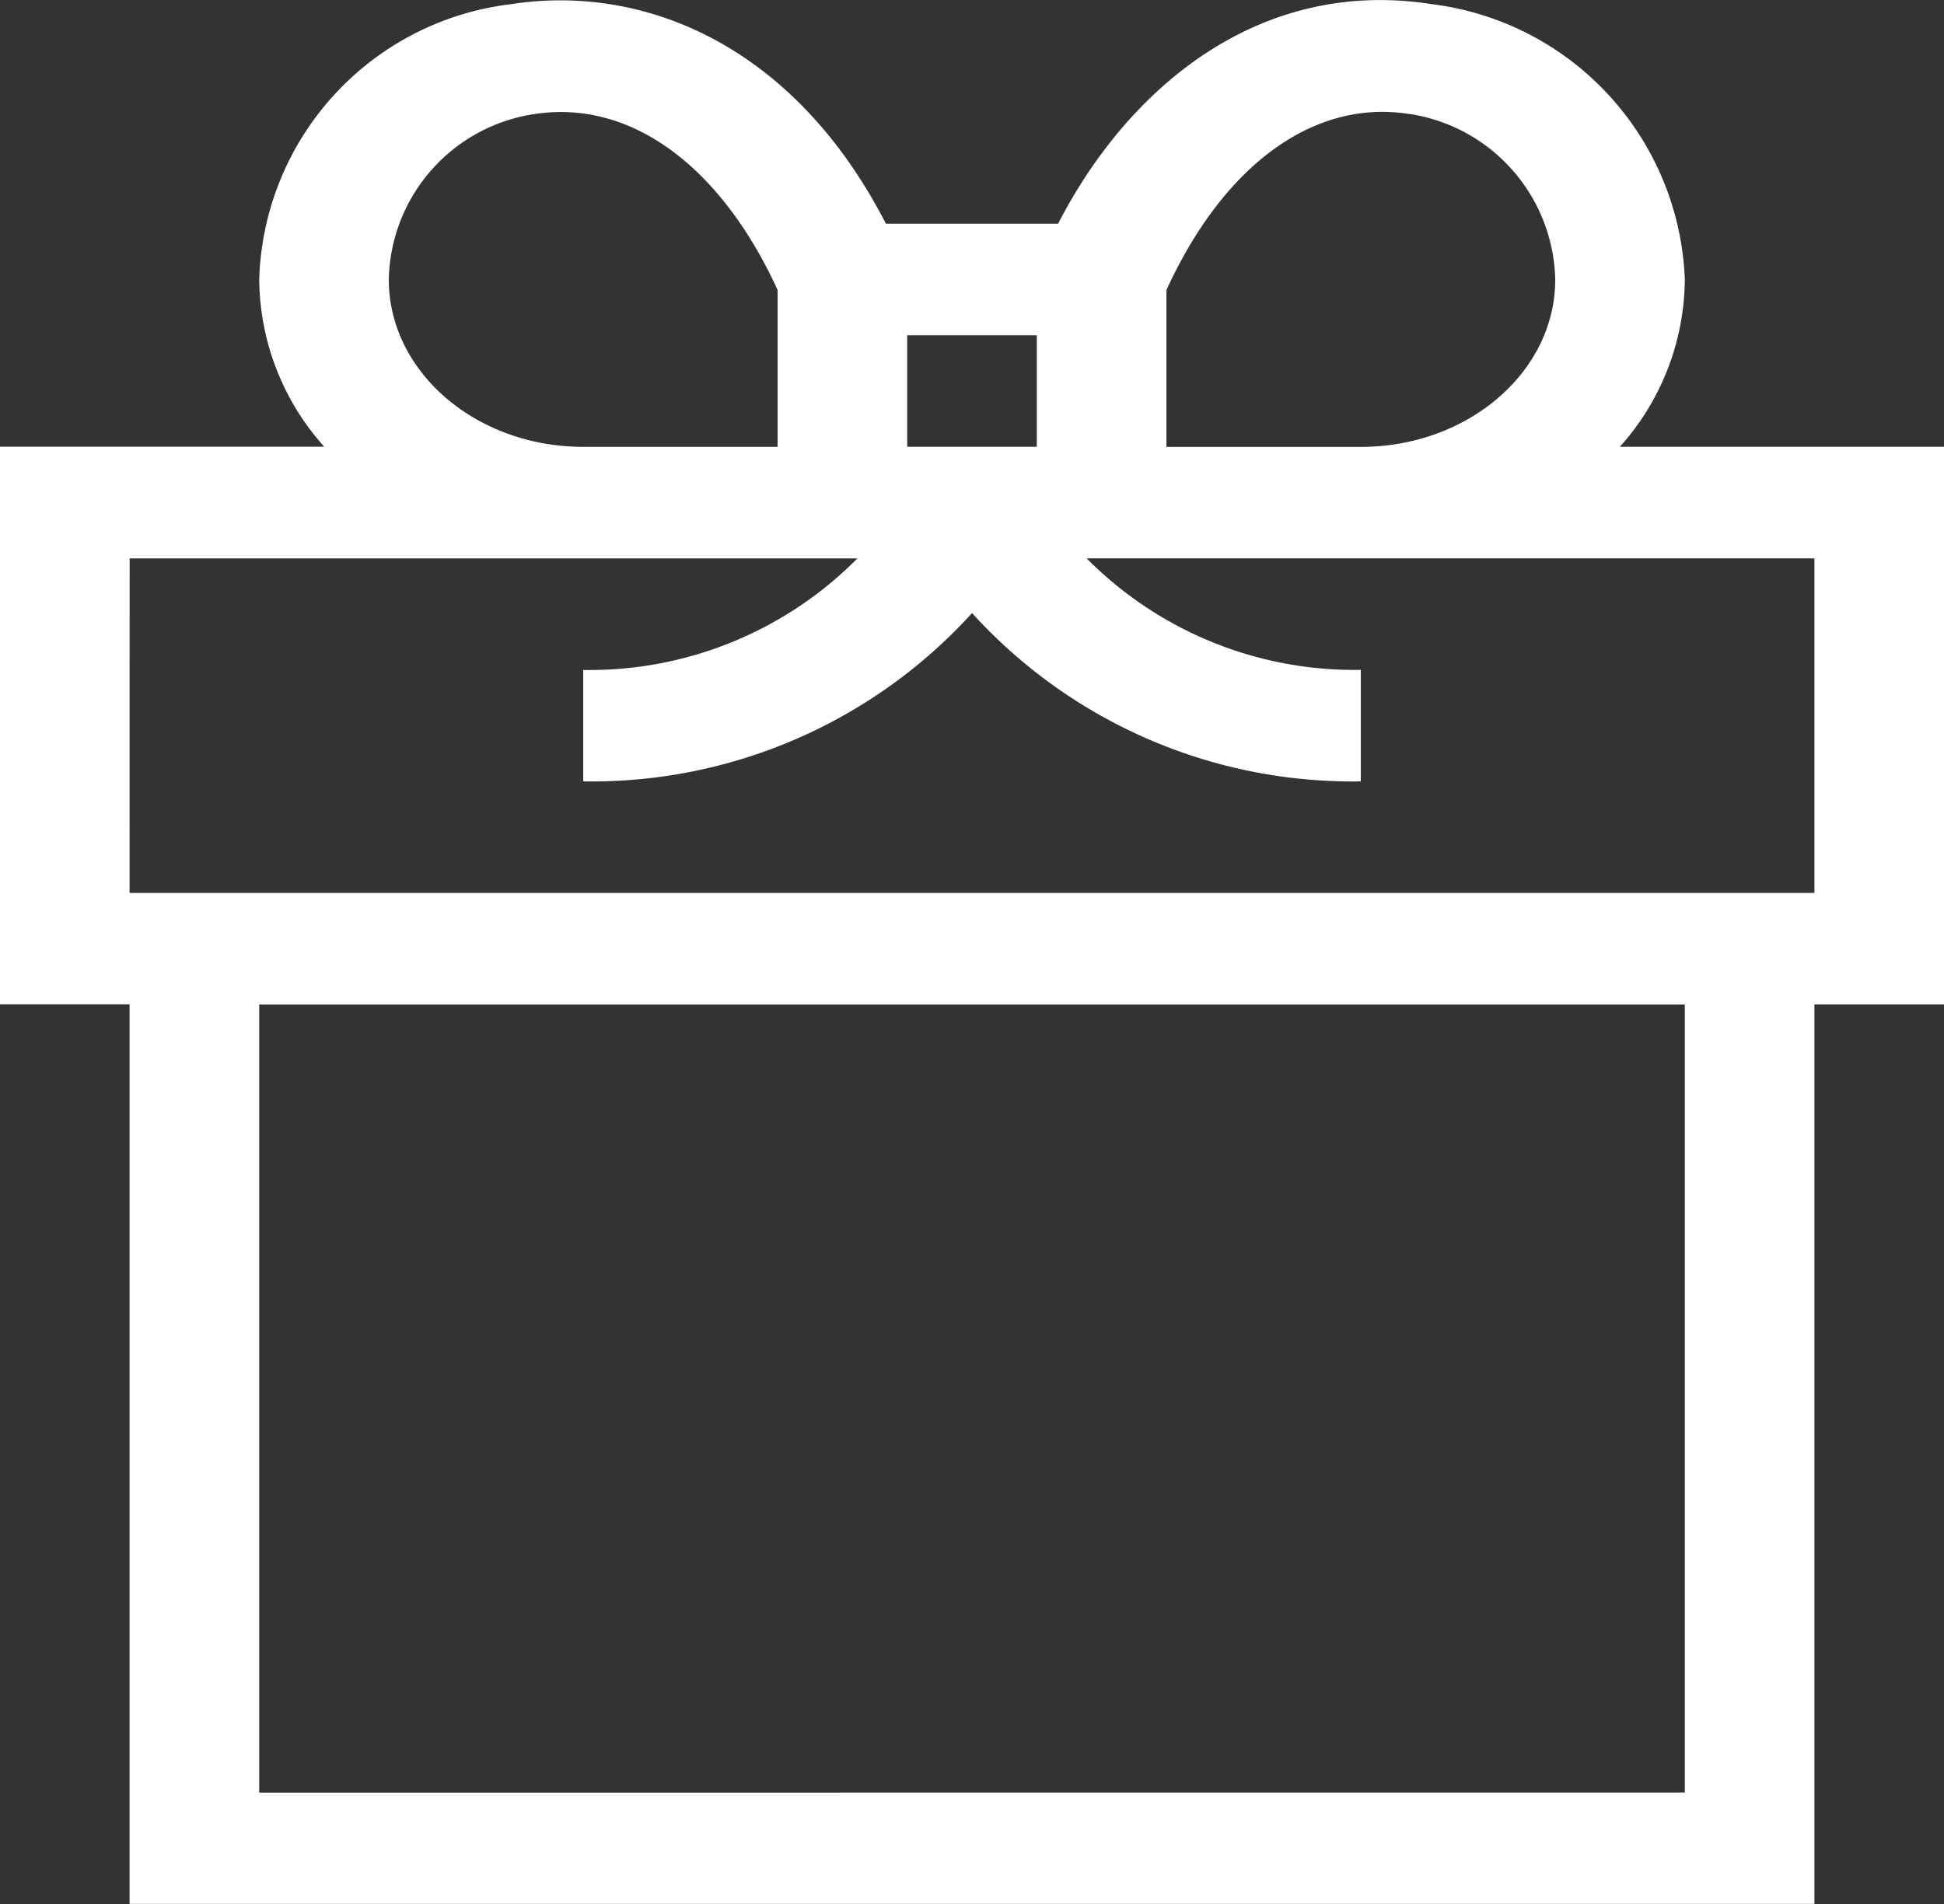
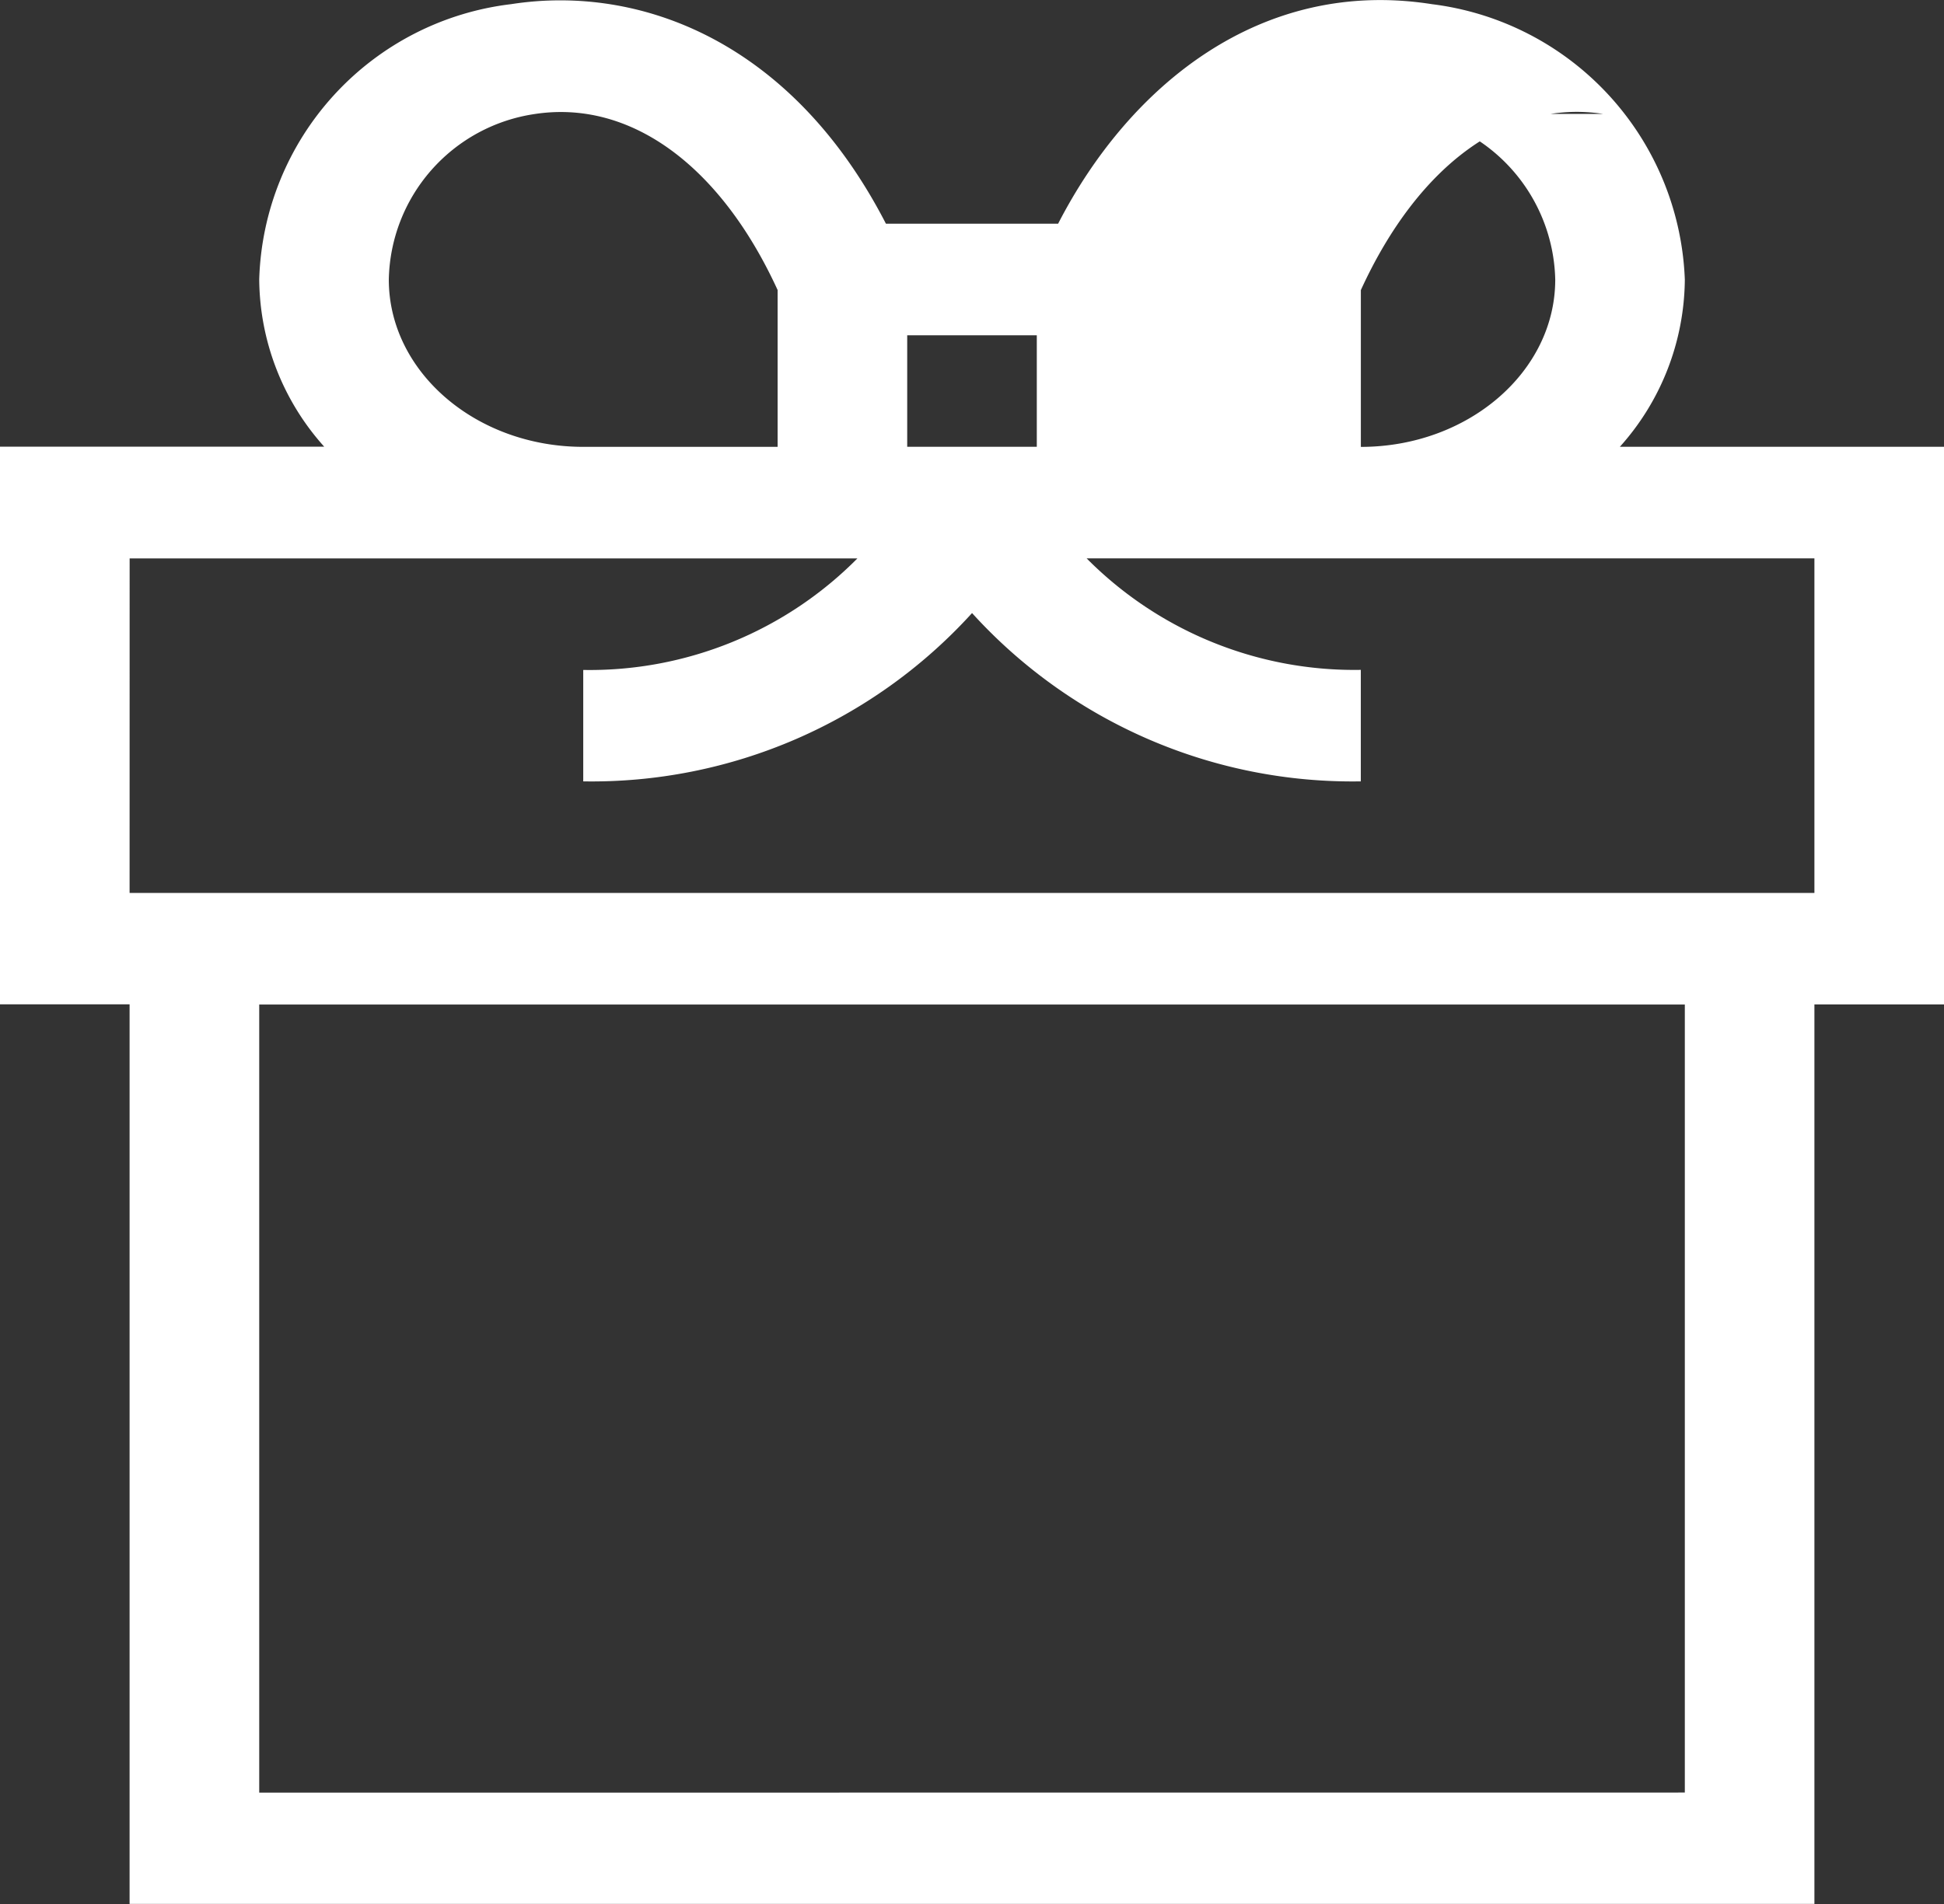
<svg xmlns="http://www.w3.org/2000/svg" width="43.384" height="42.5" viewBox="0 0 43.384 42.5">
  <rect x="0" y="0" width="43.384" height="42.5" fill="#333333" stroke="none" />
  <defs>
    <style>.a{fill:#fff;}</style>
  </defs>
  <g transform="translate(105 127.441)">
    <g transform="translate(-105 -127.441)">
-       <path class="a" d="M-64.508-105.021h2.892v-12.447H-68.85A5.651,5.651,0,0,0-67.4-121.2a6.441,6.441,0,0,0-5.645-6.148c-3.822-.6-6.762,1.83-8.341,4.9h-3.843c-2.086-4.053-5.473-5.351-8.366-4.9a6.378,6.378,0,0,0-5.62,6.143,5.65,5.65,0,0,0,1.45,3.734H-105v12.447h2.892v20.08h37.6ZM-73.562-124.9a3.825,3.825,0,0,1,3.27,3.7c0,2.059-1.947,3.734-4.338,3.734h-4.339v-3.5c1.281-2.8,3.291-4.262,5.407-3.932Zm-8.3,4.943v2.489h-2.892v-2.489ZM-96.323-121.2a3.809,3.809,0,0,1,3.244-3.694c2.133-.333,4.152,1.132,5.433,3.927v3.5h-4.339c-2.392,0-4.338-1.675-4.338-3.734Zm-5.784,6.223h16.242a8.411,8.411,0,0,1-6.119,2.49V-110a11.466,11.466,0,0,0,8.677-3.757A11.464,11.464,0,0,0-74.631-110v-2.489a8.412,8.412,0,0,1-6.119-2.489h16.242v7.468h-37.6Zm2.892,27.549v-17.591H-67.4V-87.43Zm0,0" transform="translate(105 127.441)" />
+       <path class="a" d="M-64.508-105.021h2.892v-12.447H-68.85A5.651,5.651,0,0,0-67.4-121.2a6.441,6.441,0,0,0-5.645-6.148c-3.822-.6-6.762,1.83-8.341,4.9h-3.843c-2.086-4.053-5.473-5.351-8.366-4.9a6.378,6.378,0,0,0-5.62,6.143,5.65,5.65,0,0,0,1.45,3.734H-105v12.447h2.892v20.08h37.6ZM-73.562-124.9a3.825,3.825,0,0,1,3.27,3.7c0,2.059-1.947,3.734-4.338,3.734v-3.5c1.281-2.8,3.291-4.262,5.407-3.932Zm-8.3,4.943v2.489h-2.892v-2.489ZM-96.323-121.2a3.809,3.809,0,0,1,3.244-3.694c2.133-.333,4.152,1.132,5.433,3.927v3.5h-4.339c-2.392,0-4.338-1.675-4.338-3.734Zm-5.784,6.223h16.242a8.411,8.411,0,0,1-6.119,2.49V-110a11.466,11.466,0,0,0,8.677-3.757A11.464,11.464,0,0,0-74.631-110v-2.489a8.412,8.412,0,0,1-6.119-2.489h16.242v7.468h-37.6Zm2.892,27.549v-17.591H-67.4V-87.43Zm0,0" transform="translate(105 127.441)" />
    </g>
  </g>
</svg>